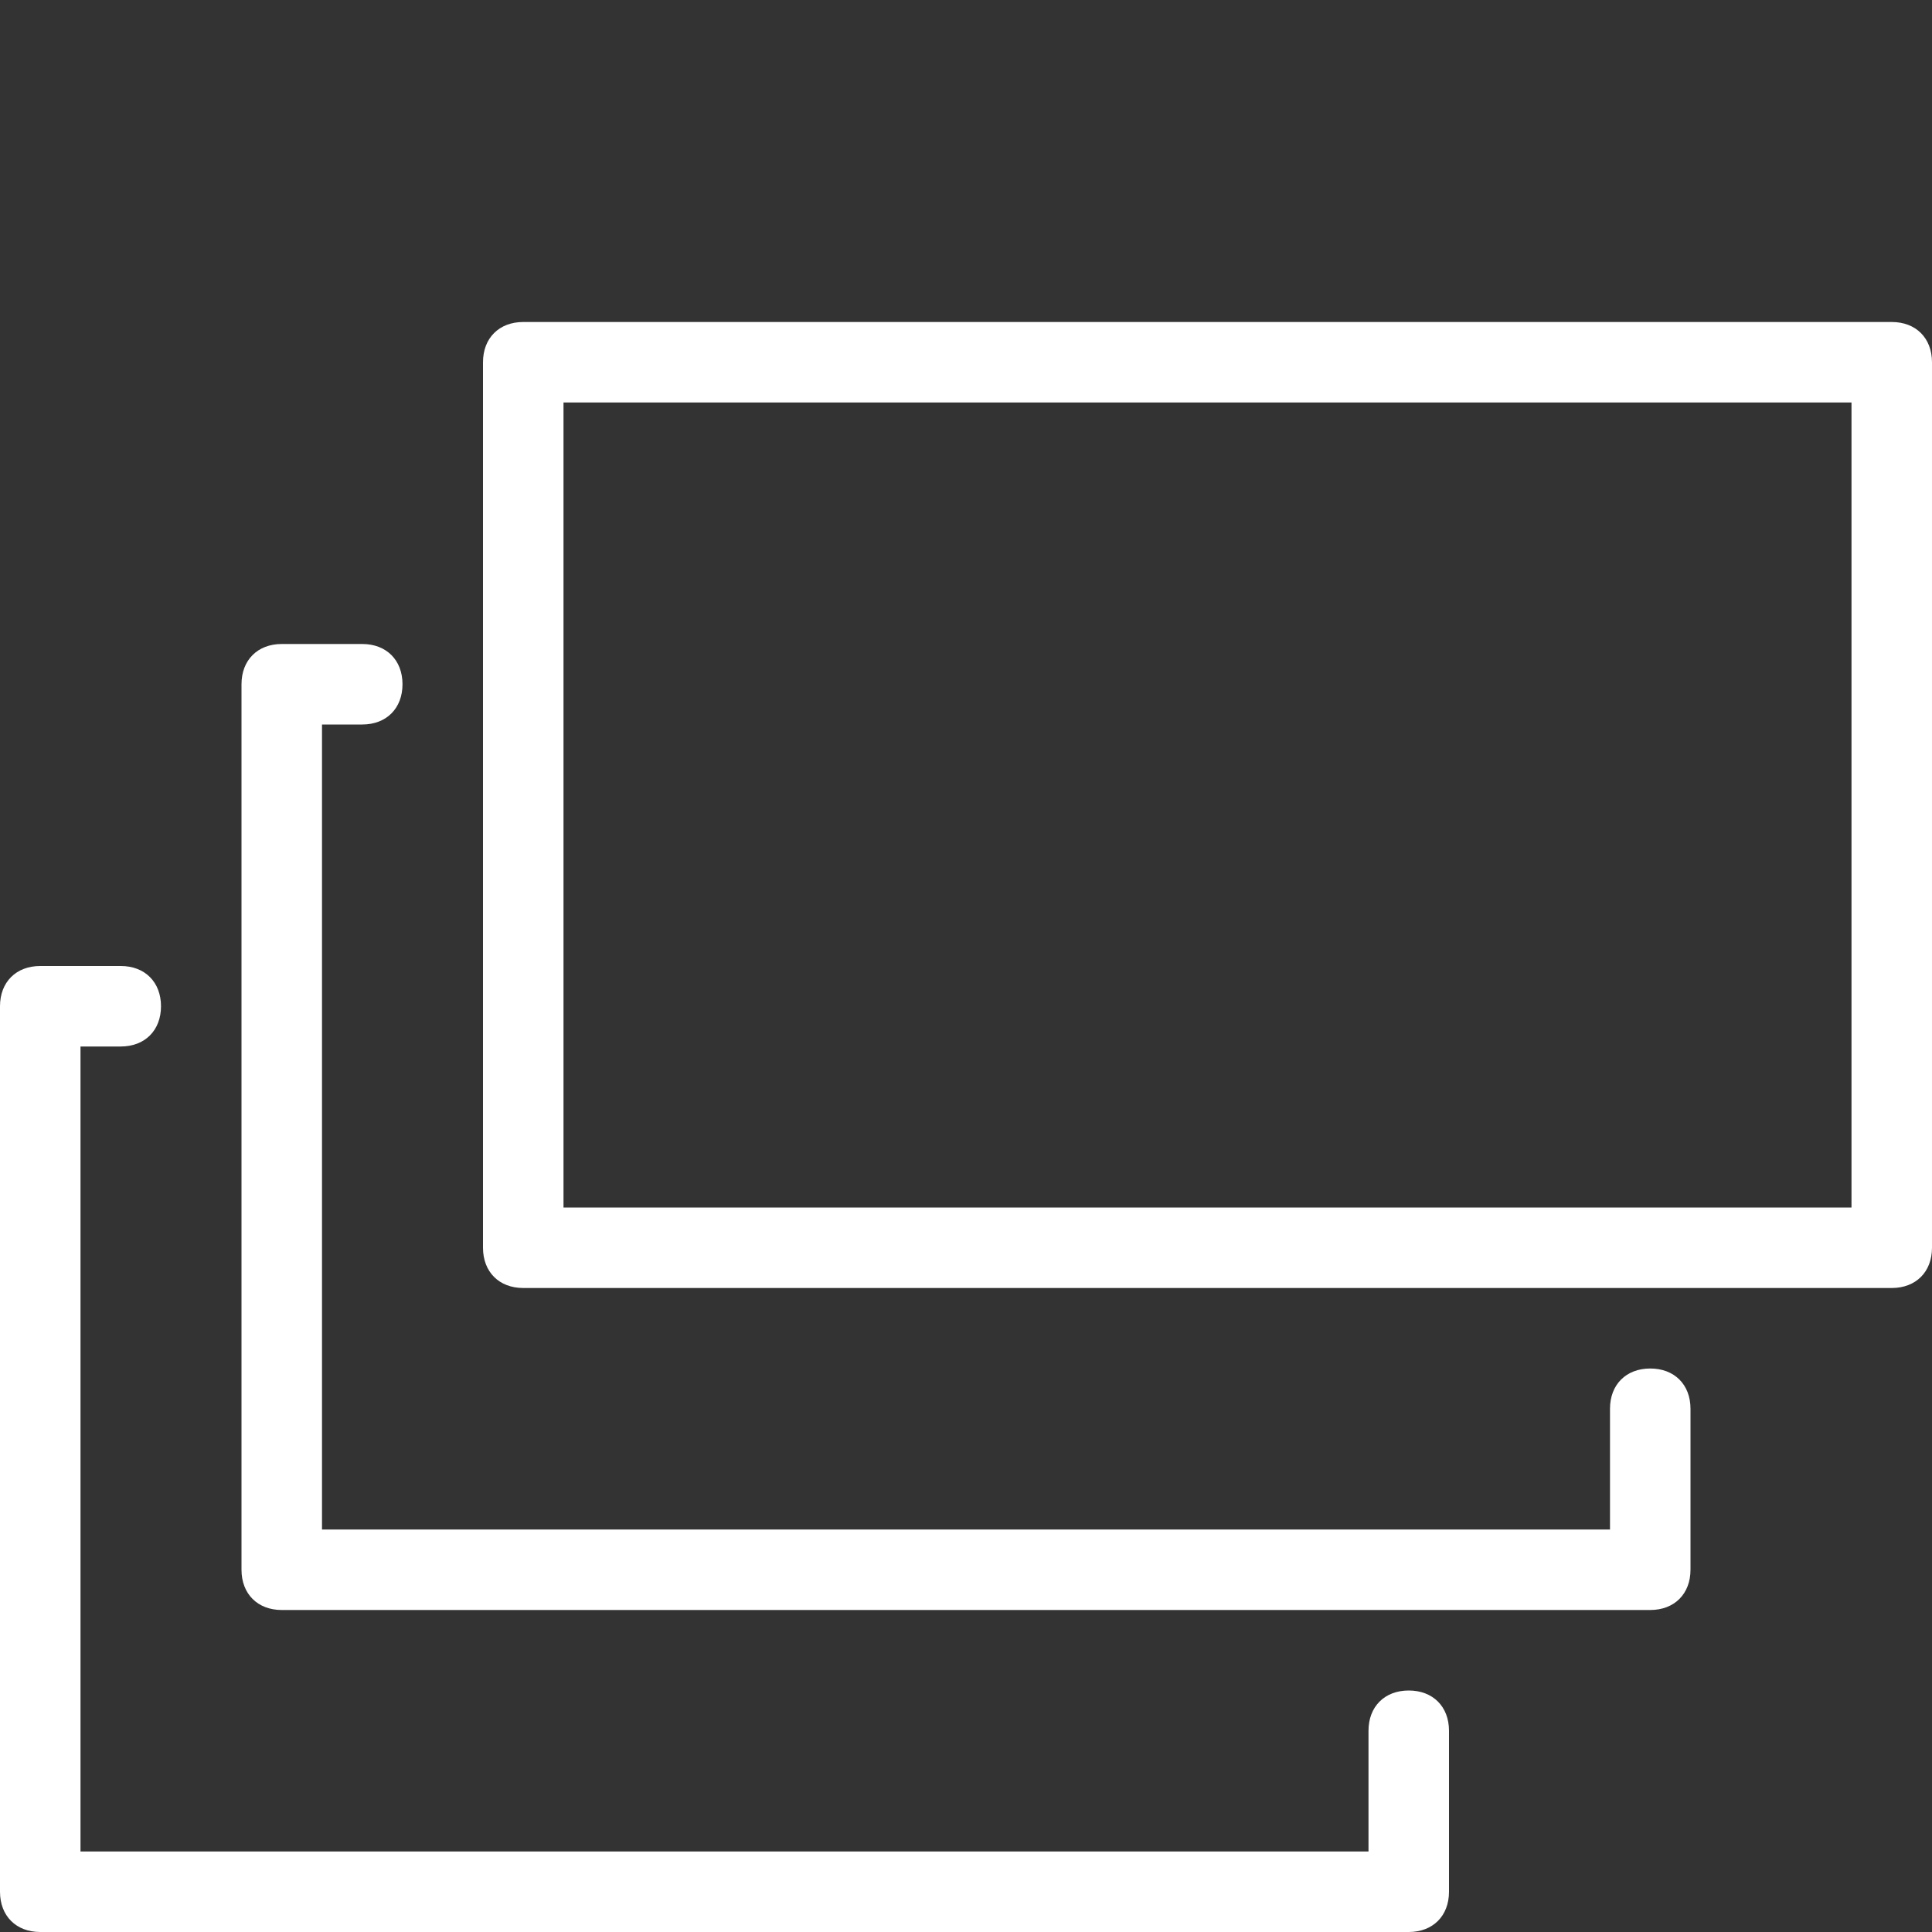
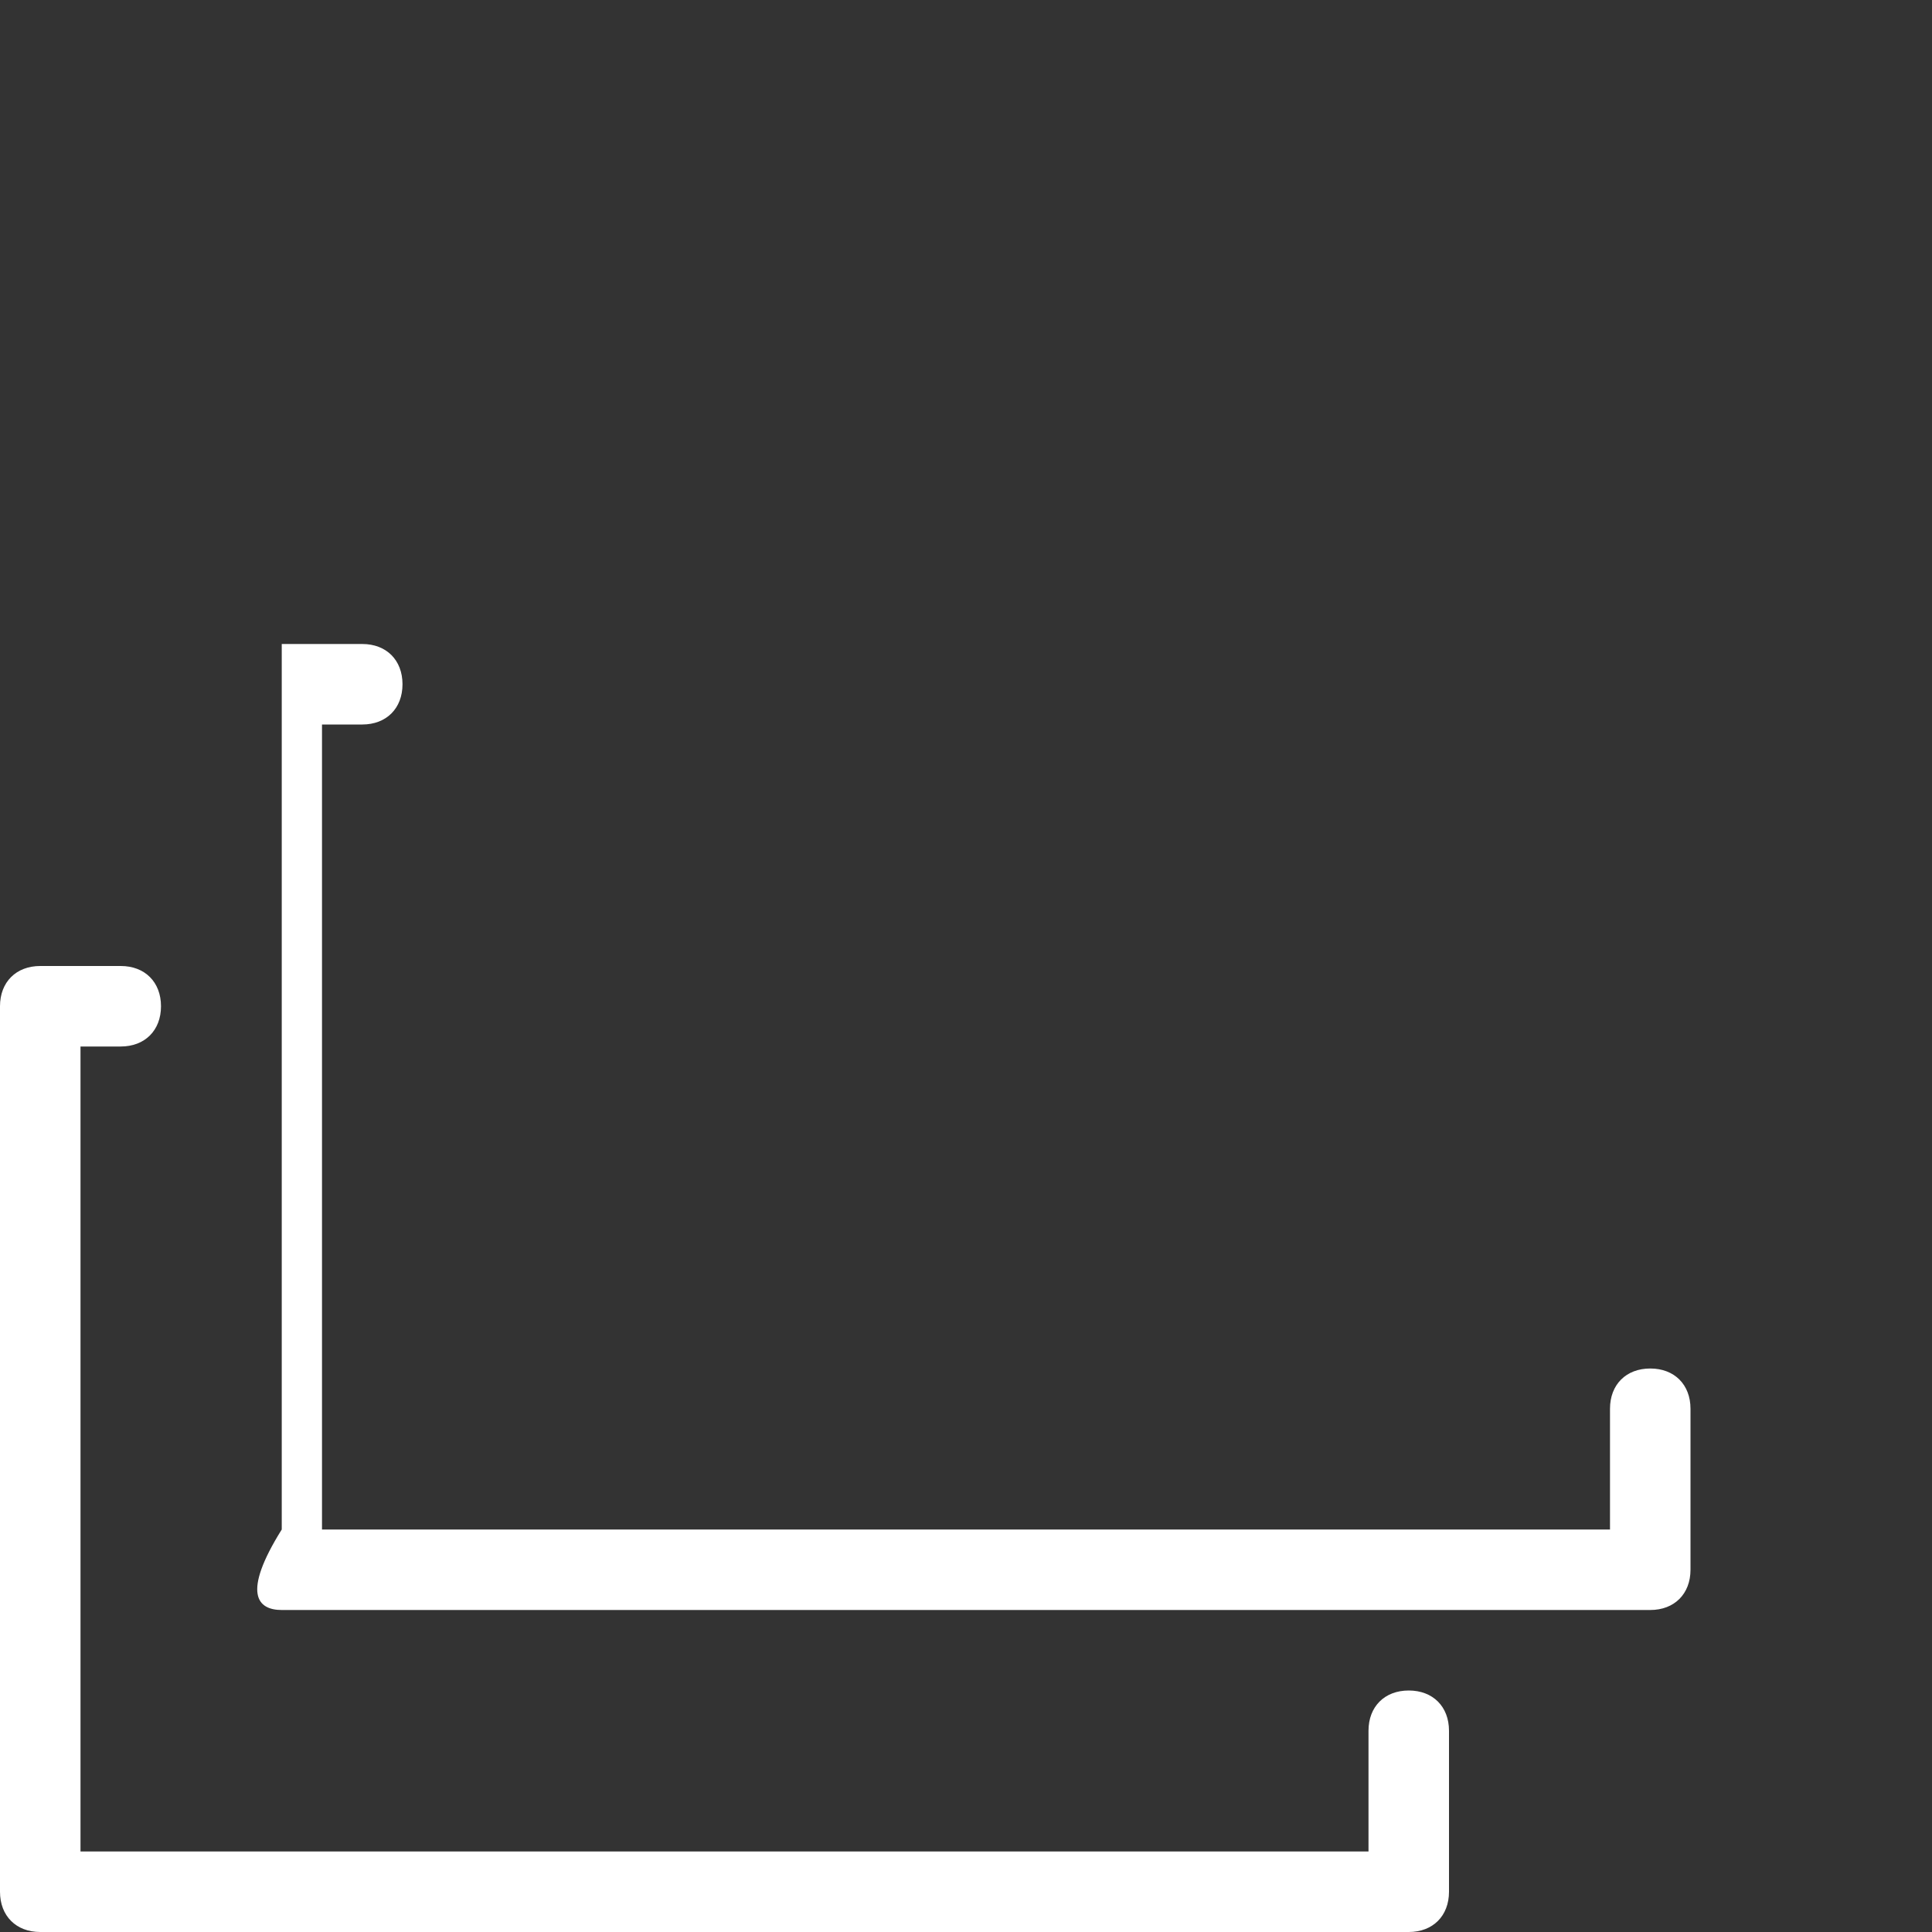
<svg xmlns="http://www.w3.org/2000/svg" version="1.1" id="Outline_Version" x="0px" y="0px" viewBox="0 0 24 24" style="enable-background:new 0 0 24 24;" xml:space="preserve">
  <rect x="0" y="0" width="24" height="24" fill="#333333" stroke="none" />
  <style type="text/css">
	.st0{fill:#FFFFFF;}
</style>
  <g>
-     <path class="st0" d="M20.5,17c-0.3,0-0.5,0.2-0.5,0.5V19H4V9h0.5C4.8,9,5,8.8,5,8.5S4.8,8,4.5,8h-1C3.2,8,3,8.2,3,8.5v11   C3,19.8,3.2,20,3.5,20h17c0.3,0,0.5-0.2,0.5-0.5v-2C21,17.2,20.8,17,20.5,17z" />
-     <path class="st0" d="M23.5,4h-17C6.2,4,6,4.2,6,4.5v11C6,15.8,6.2,16,6.5,16h17c0.3,0,0.5-0.2,0.5-0.5v-11C24,4.2,23.8,4,23.5,4z    M23,15H7V5h16V15z" />
+     <path class="st0" d="M20.5,17c-0.3,0-0.5,0.2-0.5,0.5V19H4V9h0.5C4.8,9,5,8.8,5,8.5S4.8,8,4.5,8h-1v11   C3,19.8,3.2,20,3.5,20h17c0.3,0,0.5-0.2,0.5-0.5v-2C21,17.2,20.8,17,20.5,17z" />
    <path class="st0" d="M17.5,21c-0.3,0-0.5,0.2-0.5,0.5V23H1V13h0.5C1.8,13,2,12.8,2,12.5S1.8,12,1.5,12h-1C0.2,12,0,12.2,0,12.5v11   C0,23.8,0.2,24,0.5,24h17c0.3,0,0.5-0.2,0.5-0.5v-2C18,21.2,17.8,21,17.5,21z" />
  </g>
</svg>